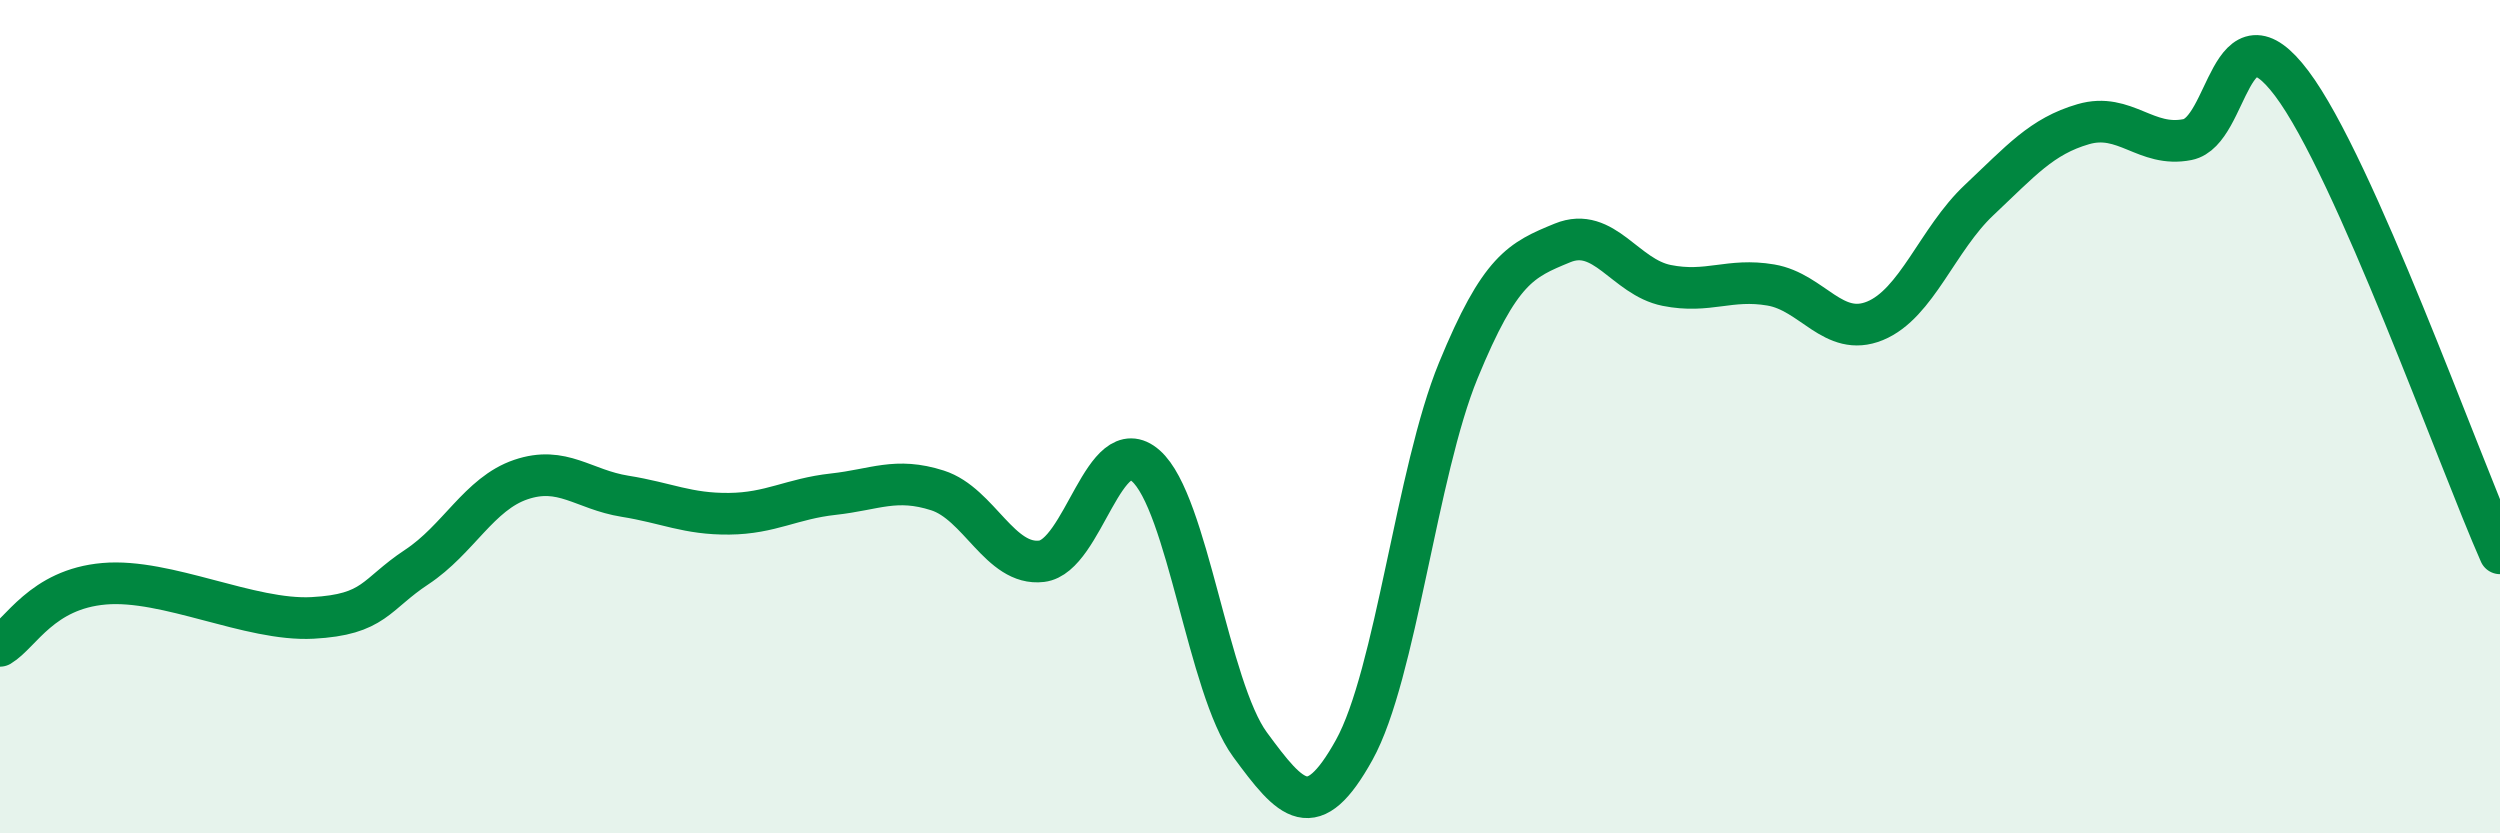
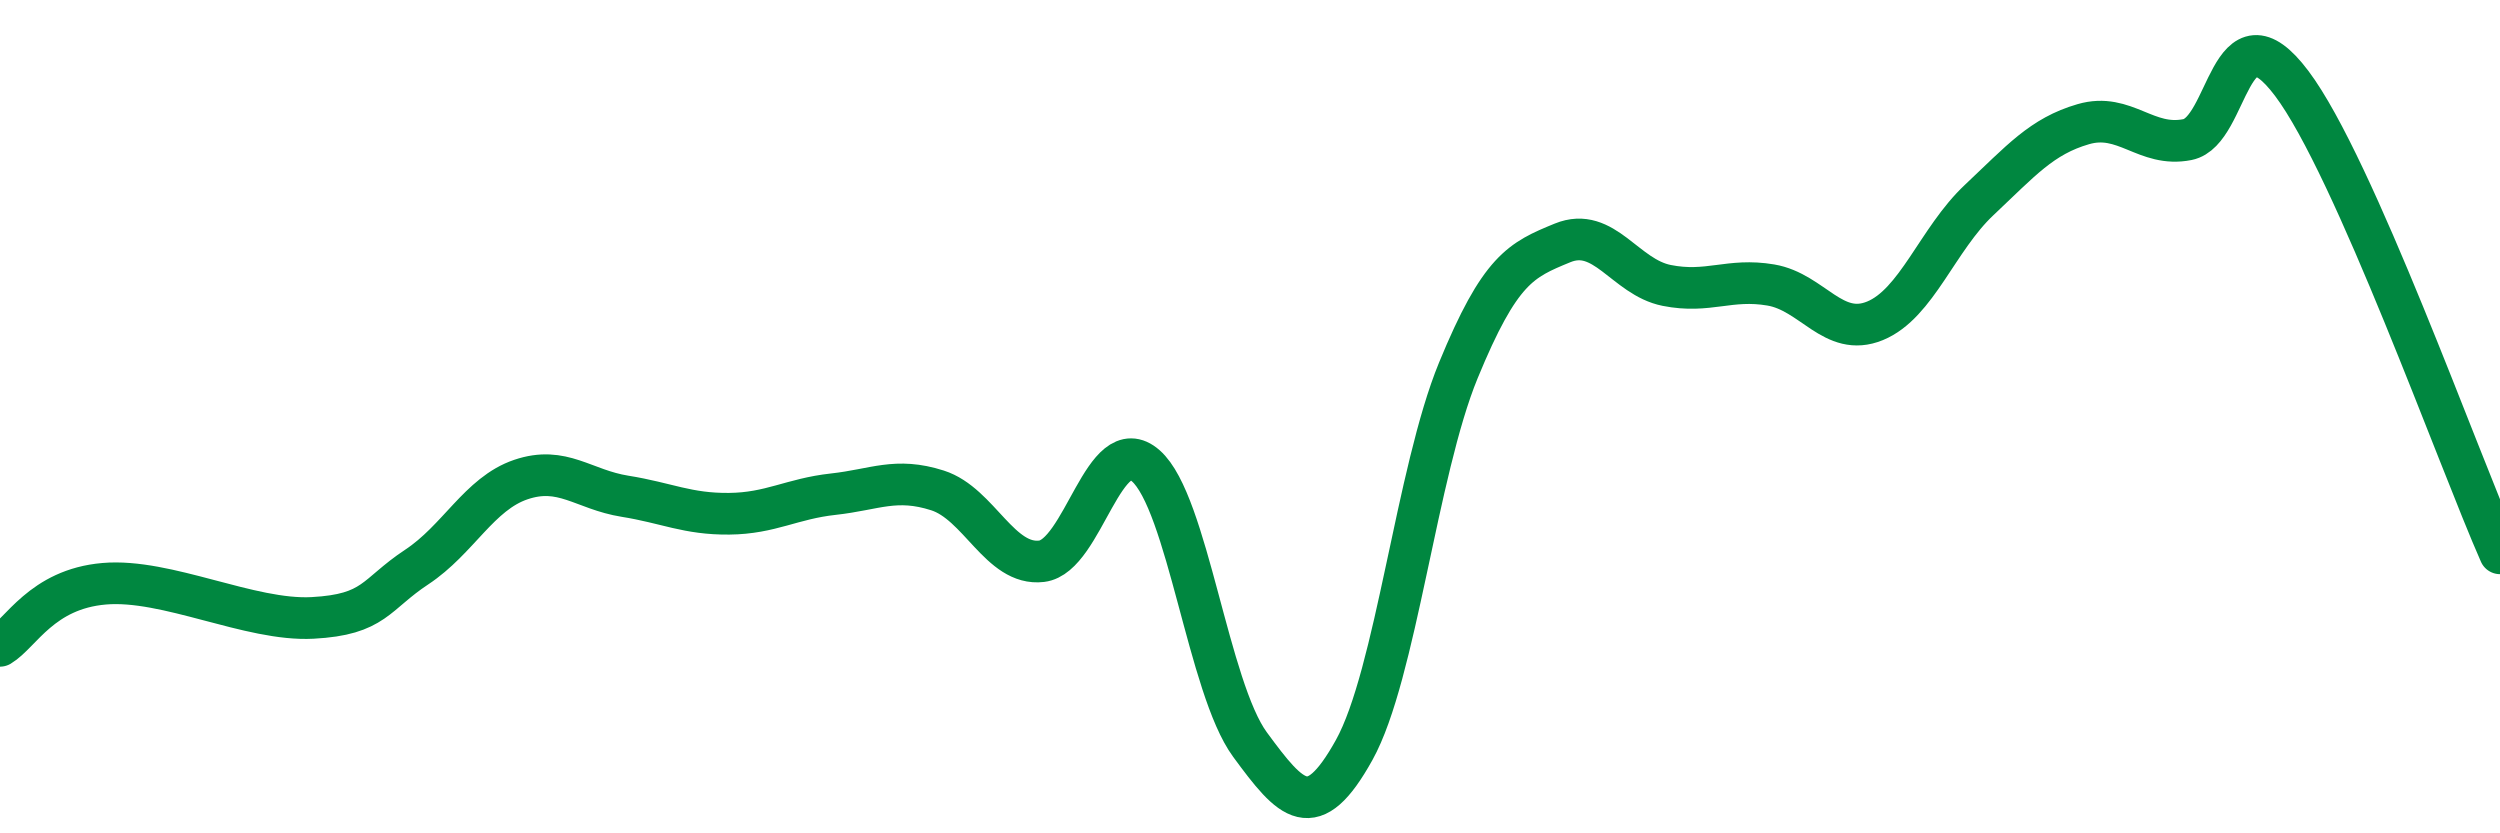
<svg xmlns="http://www.w3.org/2000/svg" width="60" height="20" viewBox="0 0 60 20">
-   <path d="M 0,15.5 C 0.5,15.2 1,14.14 2.5,14.01 C 4,13.88 6,14.91 7.5,14.83 C 9,14.75 9,14.27 10,13.61 C 11,12.95 11.5,11.85 12.5,11.51 C 13.5,11.17 14,11.75 15,11.91 C 16,12.07 16.5,12.34 17.5,12.33 C 18.5,12.32 19,11.97 20,11.86 C 21,11.75 21.5,11.45 22.5,11.77 C 23.5,12.09 24,13.59 25,13.47 C 26,13.35 26.5,10.3 27.5,11.18 C 28.5,12.06 29,16.51 30,17.87 C 31,19.23 31.5,19.8 32.5,18 C 33.5,16.2 34,11.32 35,8.89 C 36,6.46 36.5,6.24 37.5,5.83 C 38.5,5.42 39,6.65 40,6.85 C 41,7.05 41.5,6.67 42.5,6.84 C 43.5,7.01 44,8.11 45,7.7 C 46,7.29 46.5,5.74 47.5,4.8 C 48.5,3.86 49,3.27 50,2.98 C 51,2.69 51.5,3.55 52.5,3.35 C 53.5,3.15 53.5,0.01 55,2 C 56.5,3.99 59,11.02 60,13.28L60 20L0 20Z" fill="#008740" opacity="0.1" stroke-linecap="round" stroke-linejoin="round" />
  <path d="M 0,15.5 C 0.5,15.2 1,14.14 2.5,14.01 C 4,13.88 6,14.91 7.5,14.83 C 9,14.75 9,14.27 10,13.61 C 11,12.95 11.5,11.85 12.5,11.51 C 13.5,11.17 14,11.75 15,11.91 C 16,12.07 16.5,12.34 17.5,12.33 C 18.5,12.32 19,11.97 20,11.86 C 21,11.75 21.5,11.45 22.5,11.77 C 23.5,12.09 24,13.59 25,13.47 C 26,13.35 26.5,10.3 27.5,11.18 C 28.5,12.06 29,16.51 30,17.87 C 31,19.23 31.5,19.8 32.5,18 C 33.5,16.2 34,11.32 35,8.89 C 36,6.46 36.5,6.24 37.5,5.83 C 38.5,5.42 39,6.65 40,6.85 C 41,7.05 41.5,6.67 42.5,6.84 C 43.5,7.01 44,8.11 45,7.7 C 46,7.29 46.5,5.74 47.5,4.8 C 48.5,3.86 49,3.27 50,2.98 C 51,2.69 51.5,3.55 52.5,3.35 C 53.5,3.15 53.5,0.01 55,2 C 56.5,3.99 59,11.02 60,13.28" stroke="#008740" stroke-width="1" fill="none" stroke-linecap="round" stroke-linejoin="round" />
</svg>